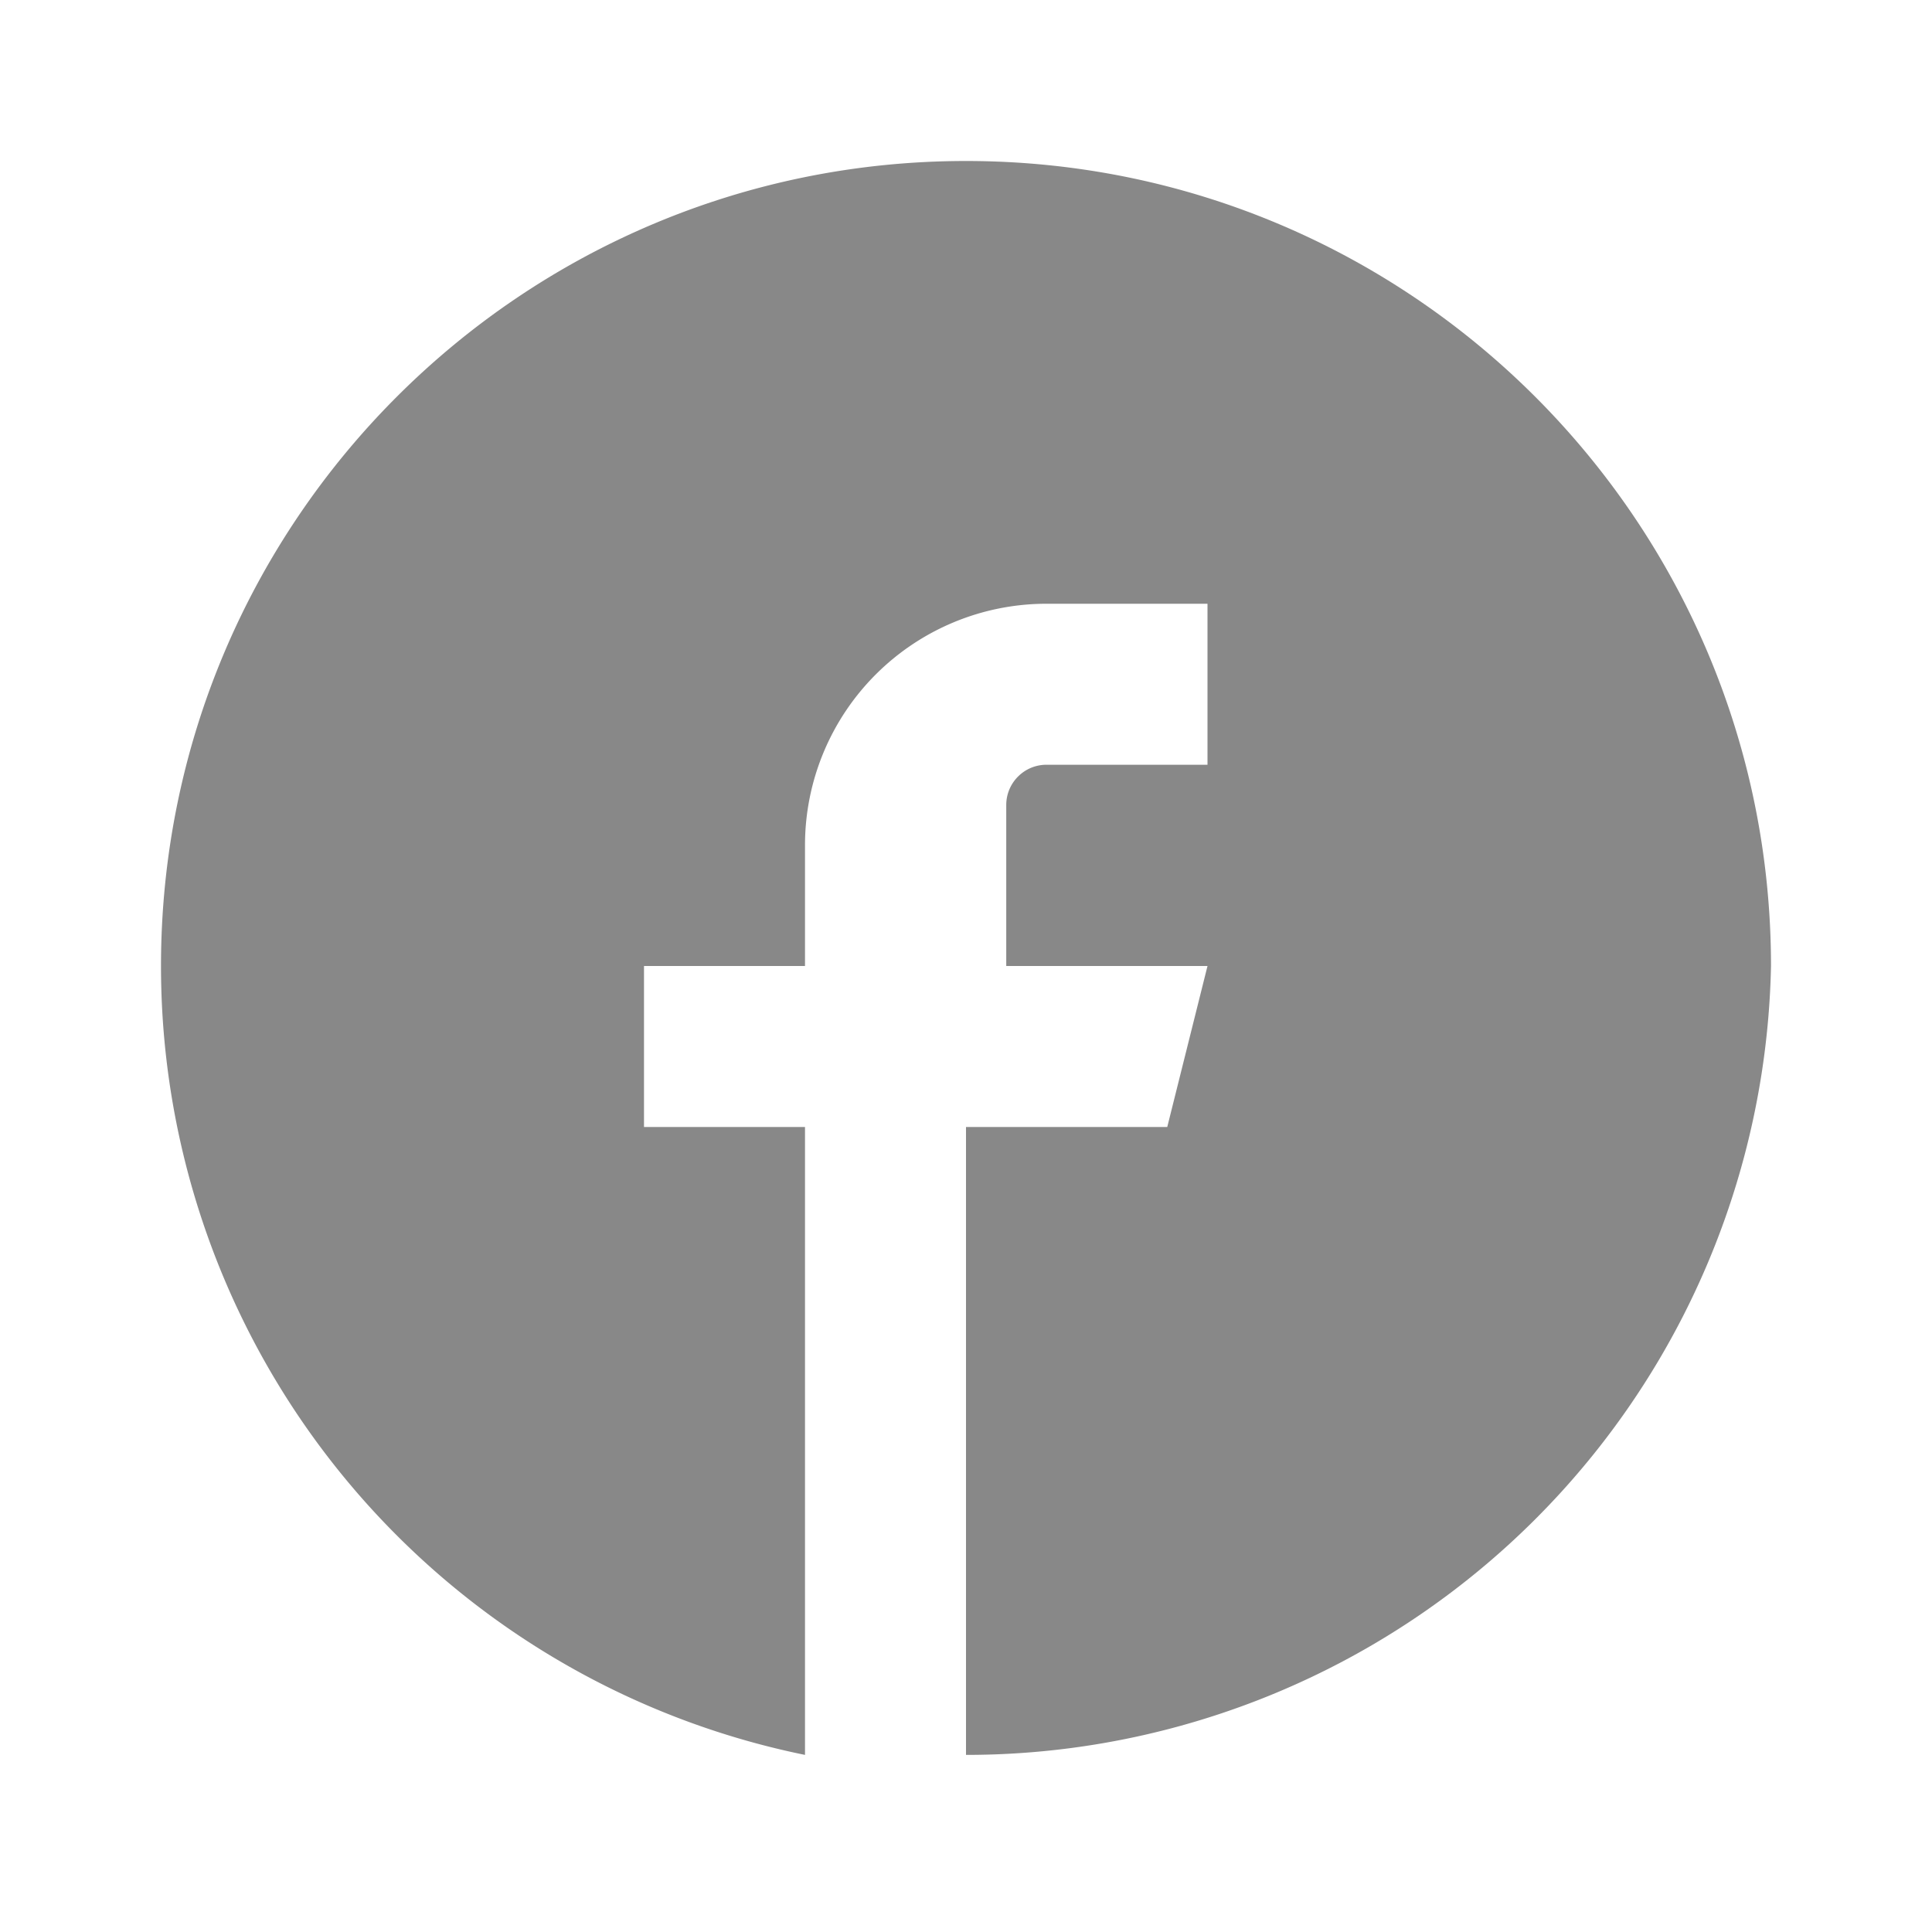
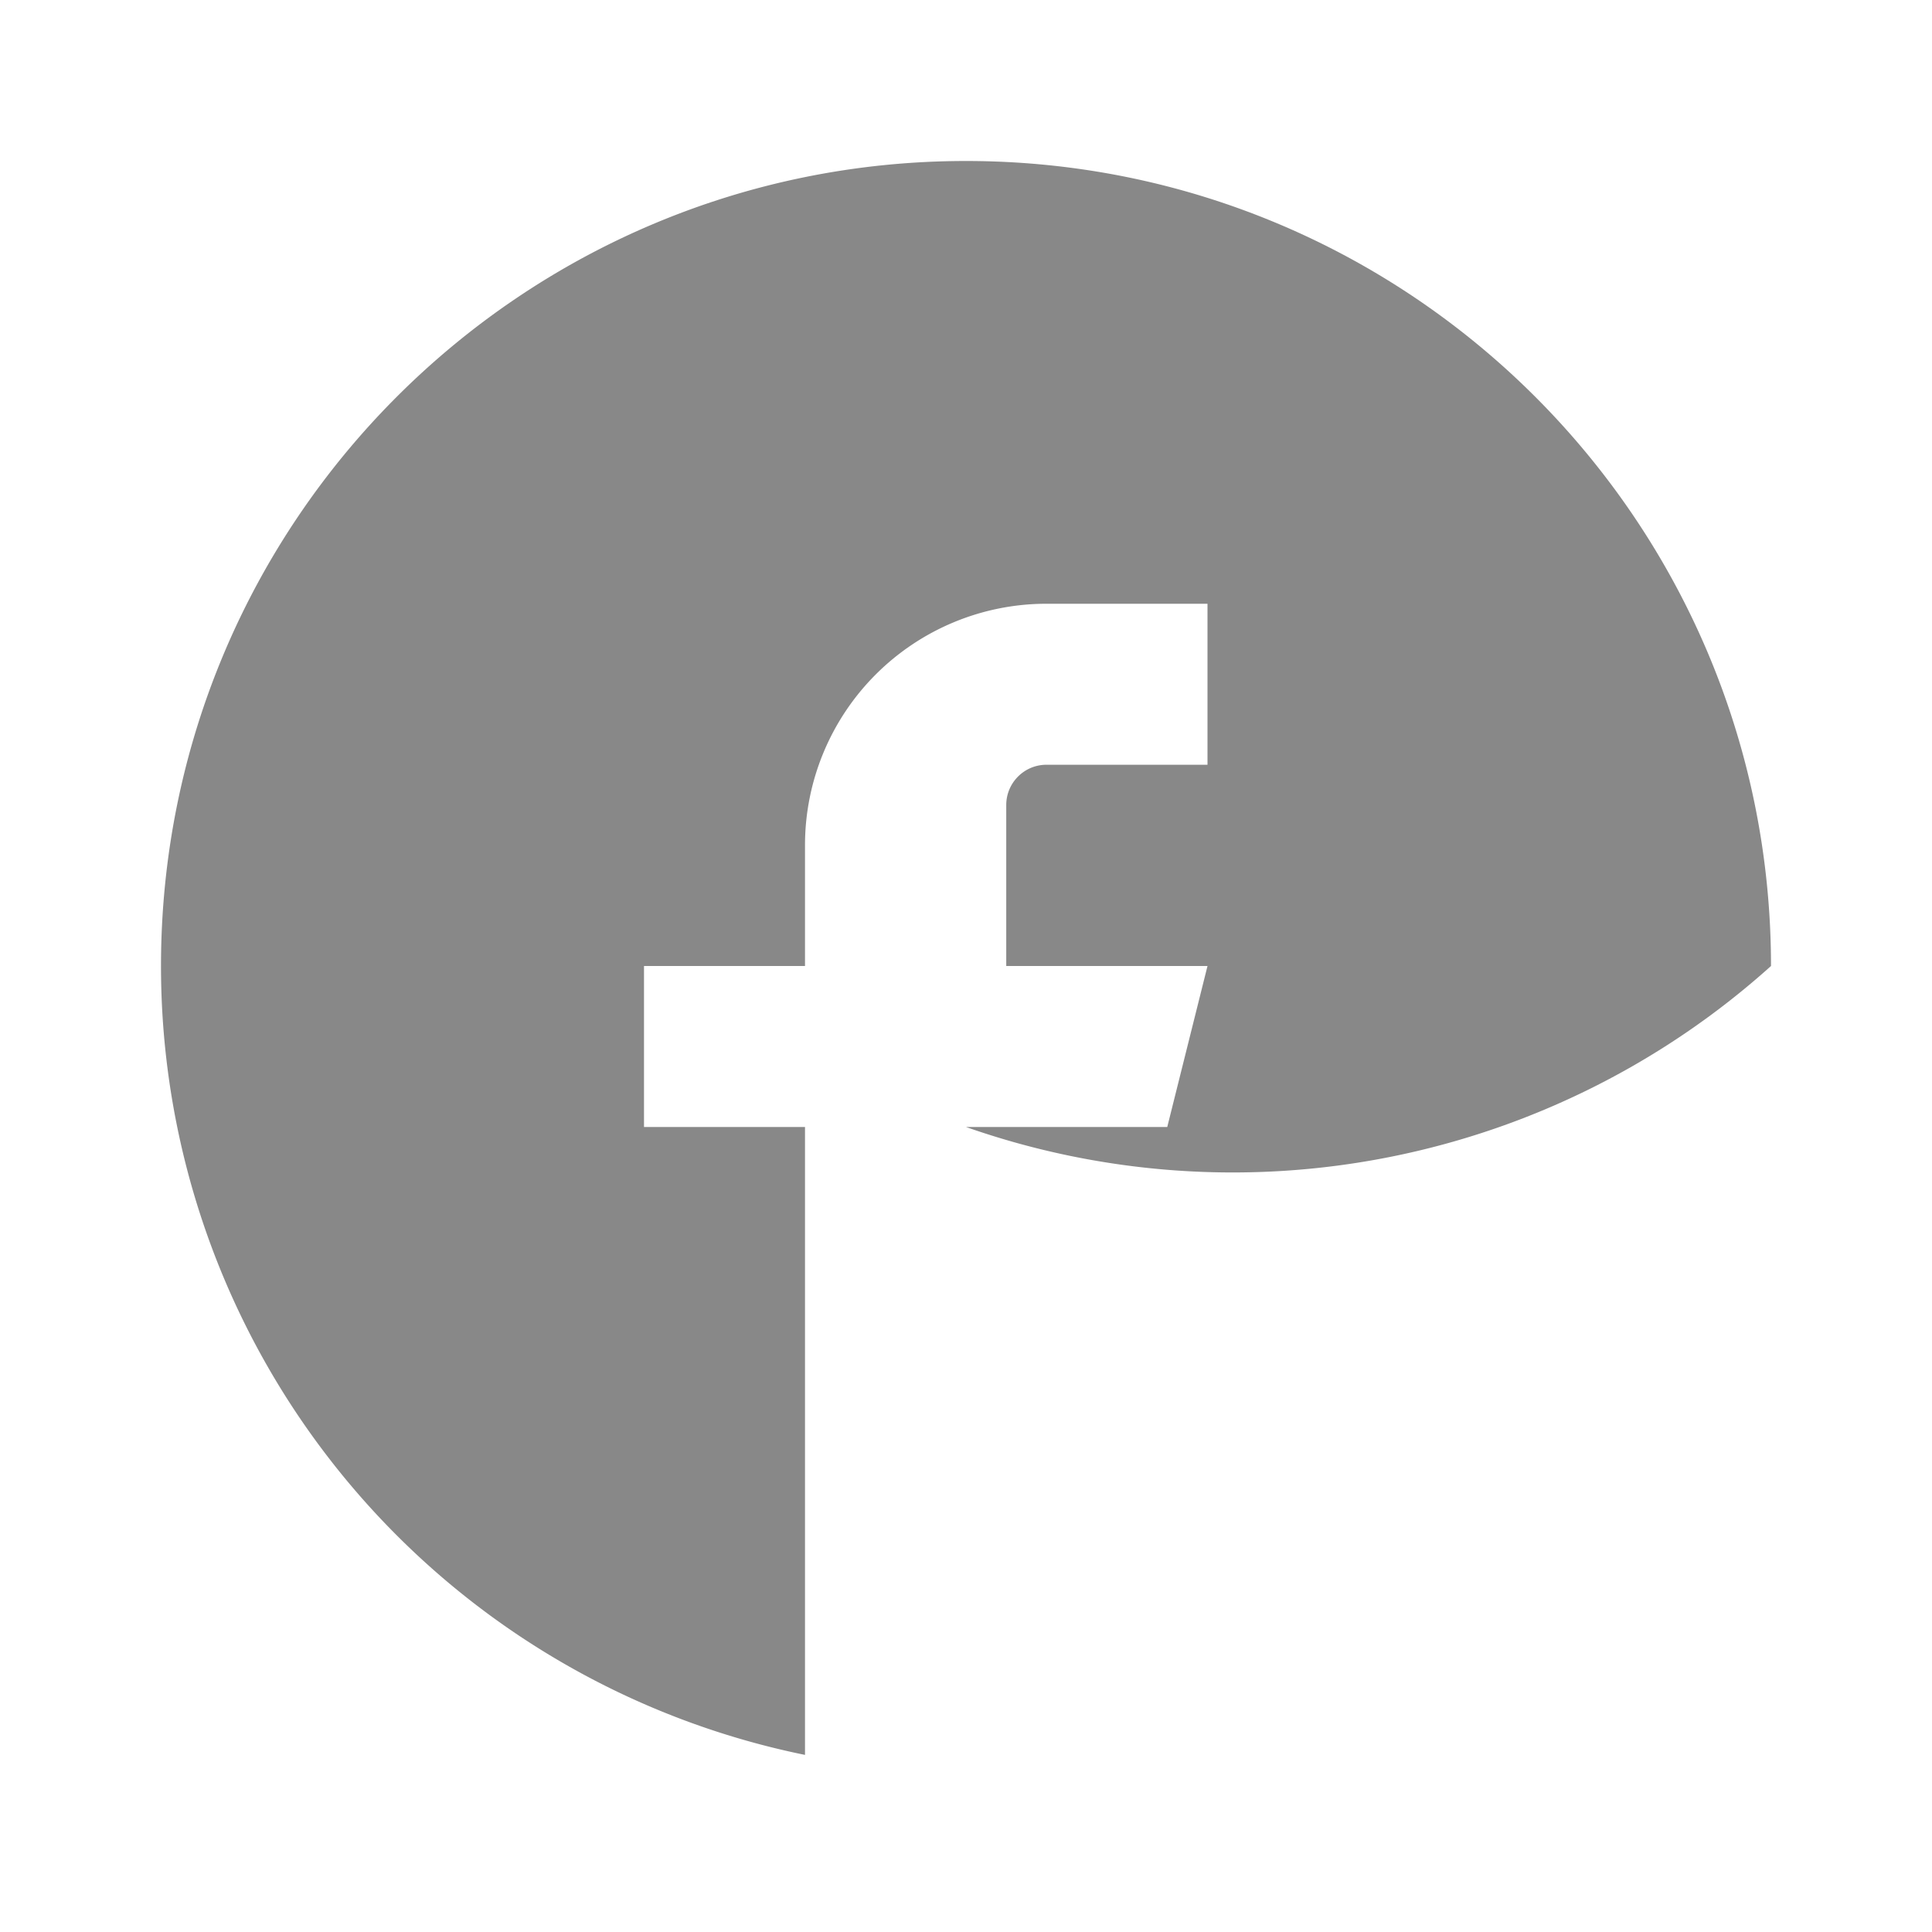
<svg xmlns="http://www.w3.org/2000/svg" width="32" height="32" fill="#888" viewBox="0 0 24 24">
-   <path d="M22 12c0-5.523-4.477-10-10-10S2 6.477 2 12a10 10 0 0 0 8 9.8V14H8v-2h2v-1.5a3 3 0 0 1 3-3h2v2h-2c-.276 0-.5.224-.5.5V12h2.5l-.5 2H12v7.8A10 10 0 0 0 22 12z" />
+   <path d="M22 12c0-5.523-4.477-10-10-10S2 6.477 2 12a10 10 0 0 0 8 9.8V14H8v-2h2v-1.5a3 3 0 0 1 3-3h2v2h-2c-.276 0-.5.224-.5.5V12h2.5l-.5 2H12A10 10 0 0 0 22 12z" />
</svg>